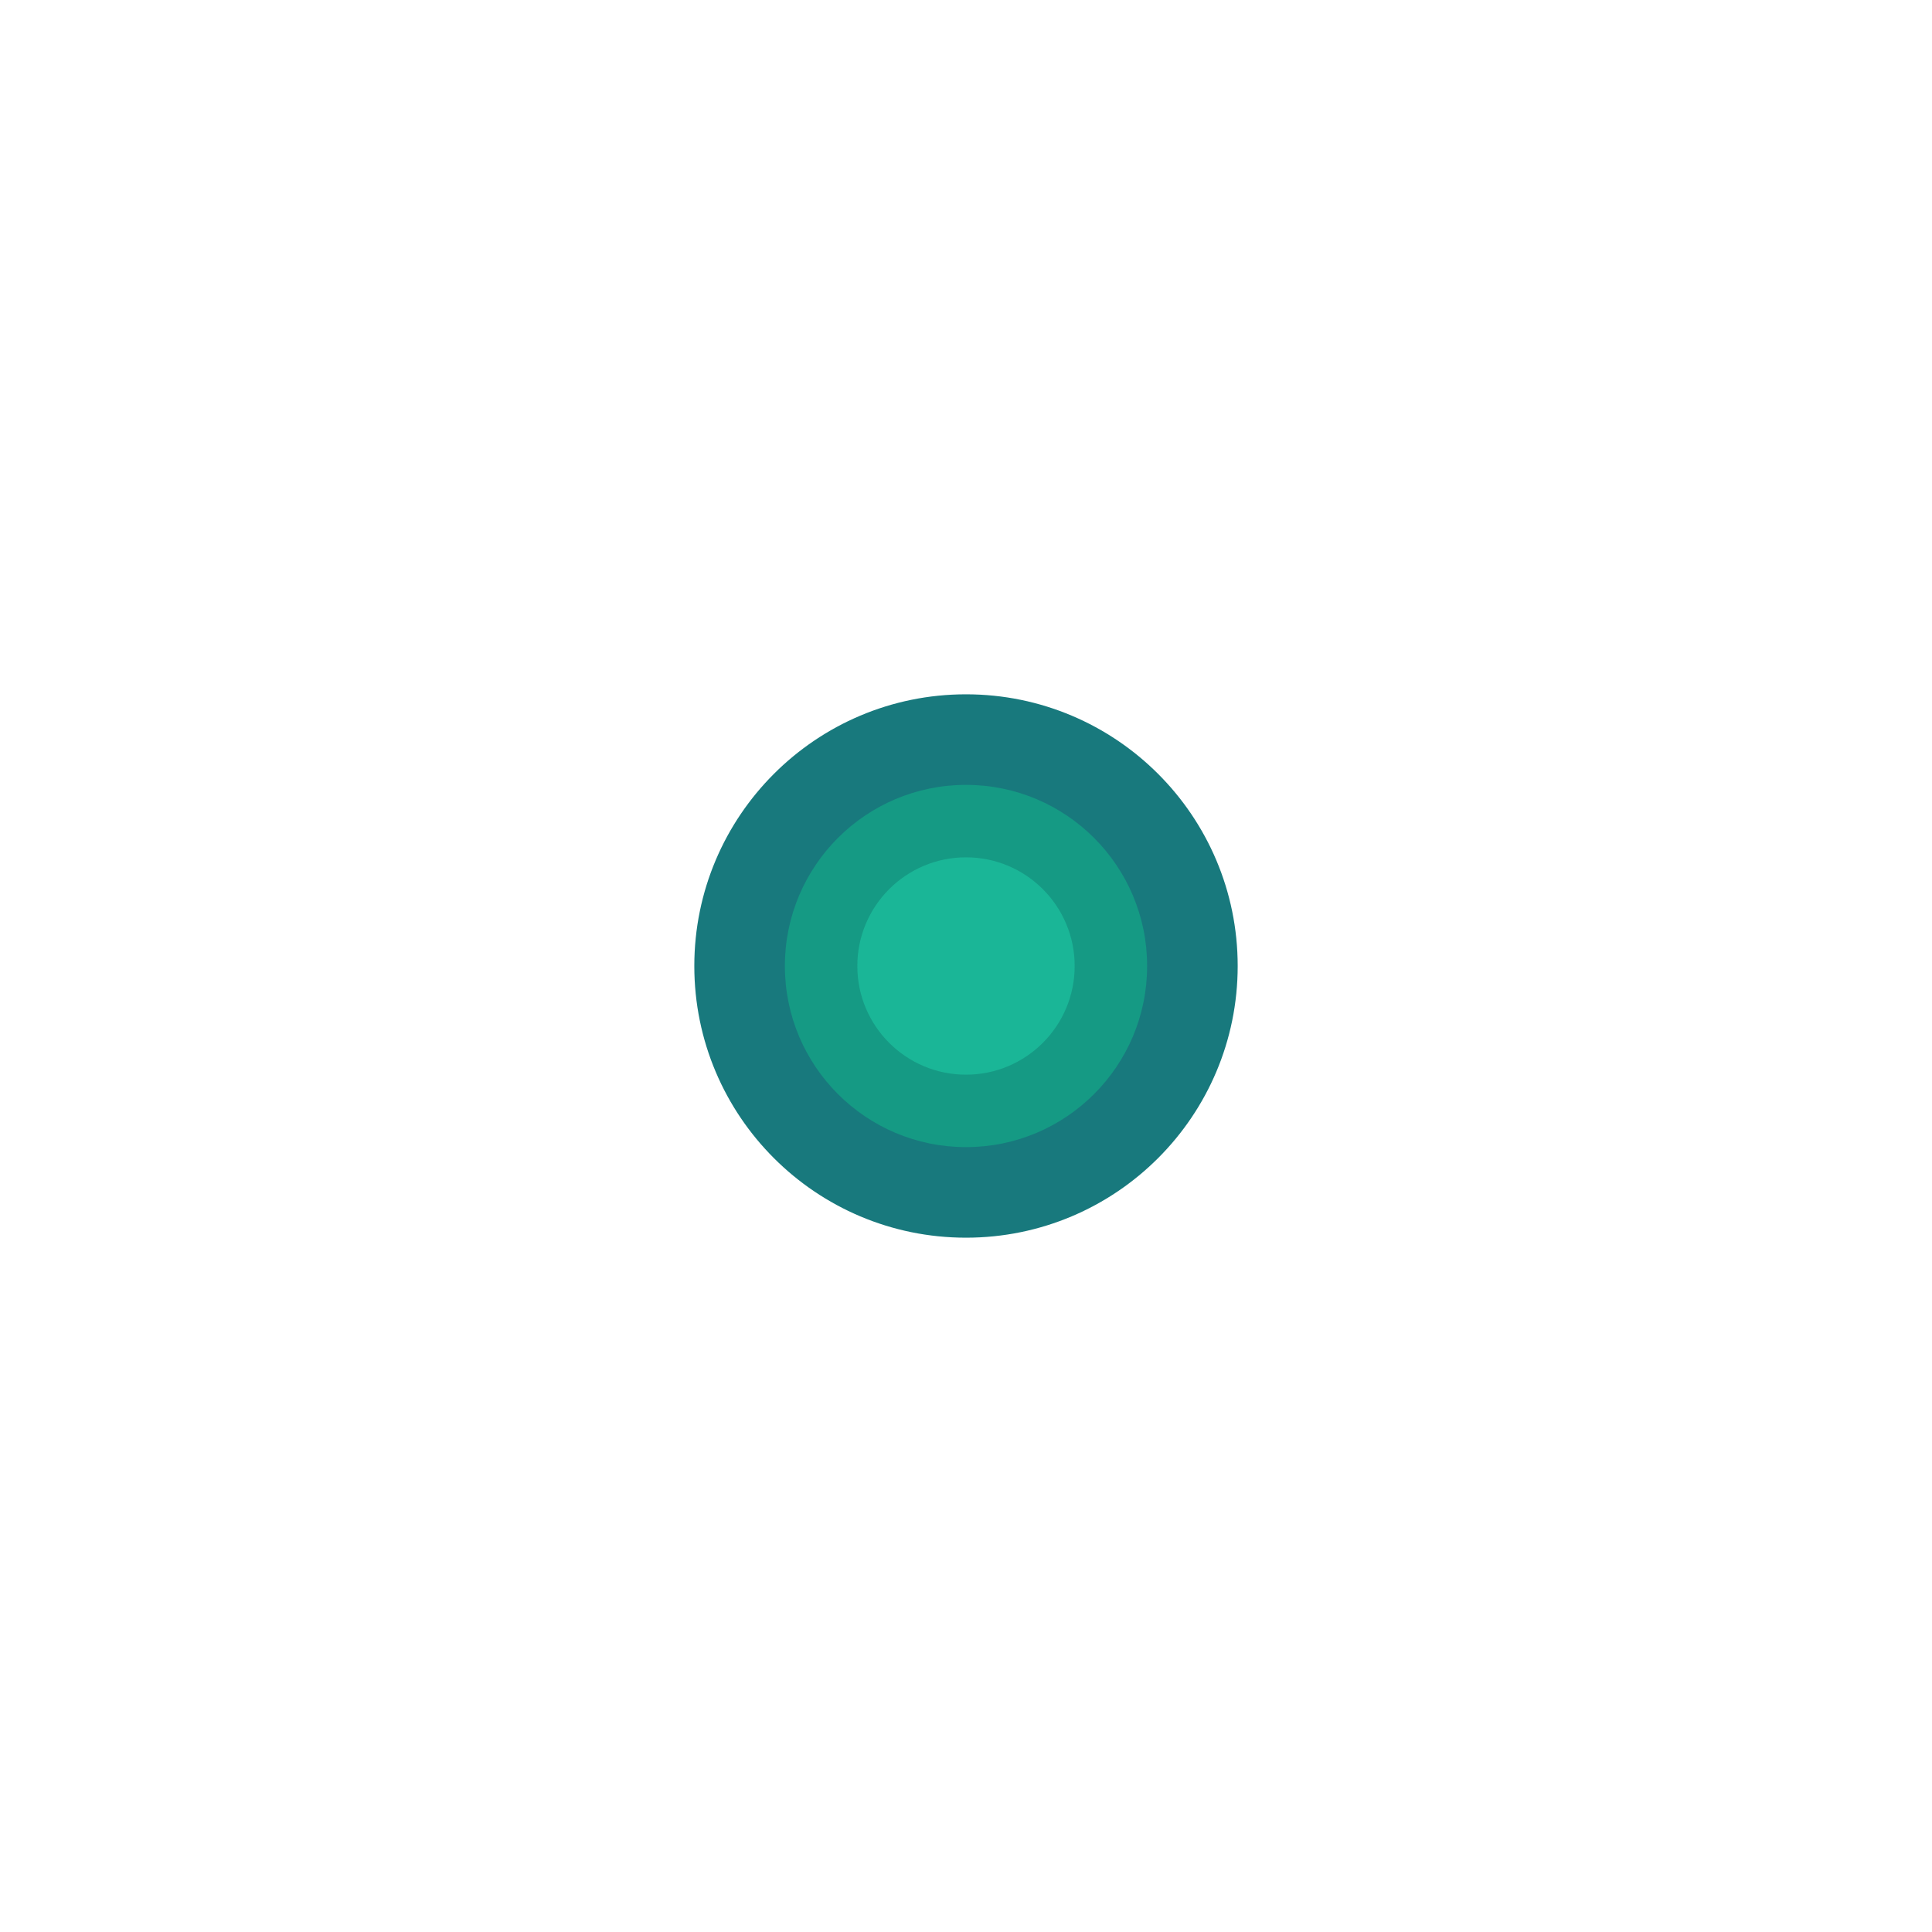
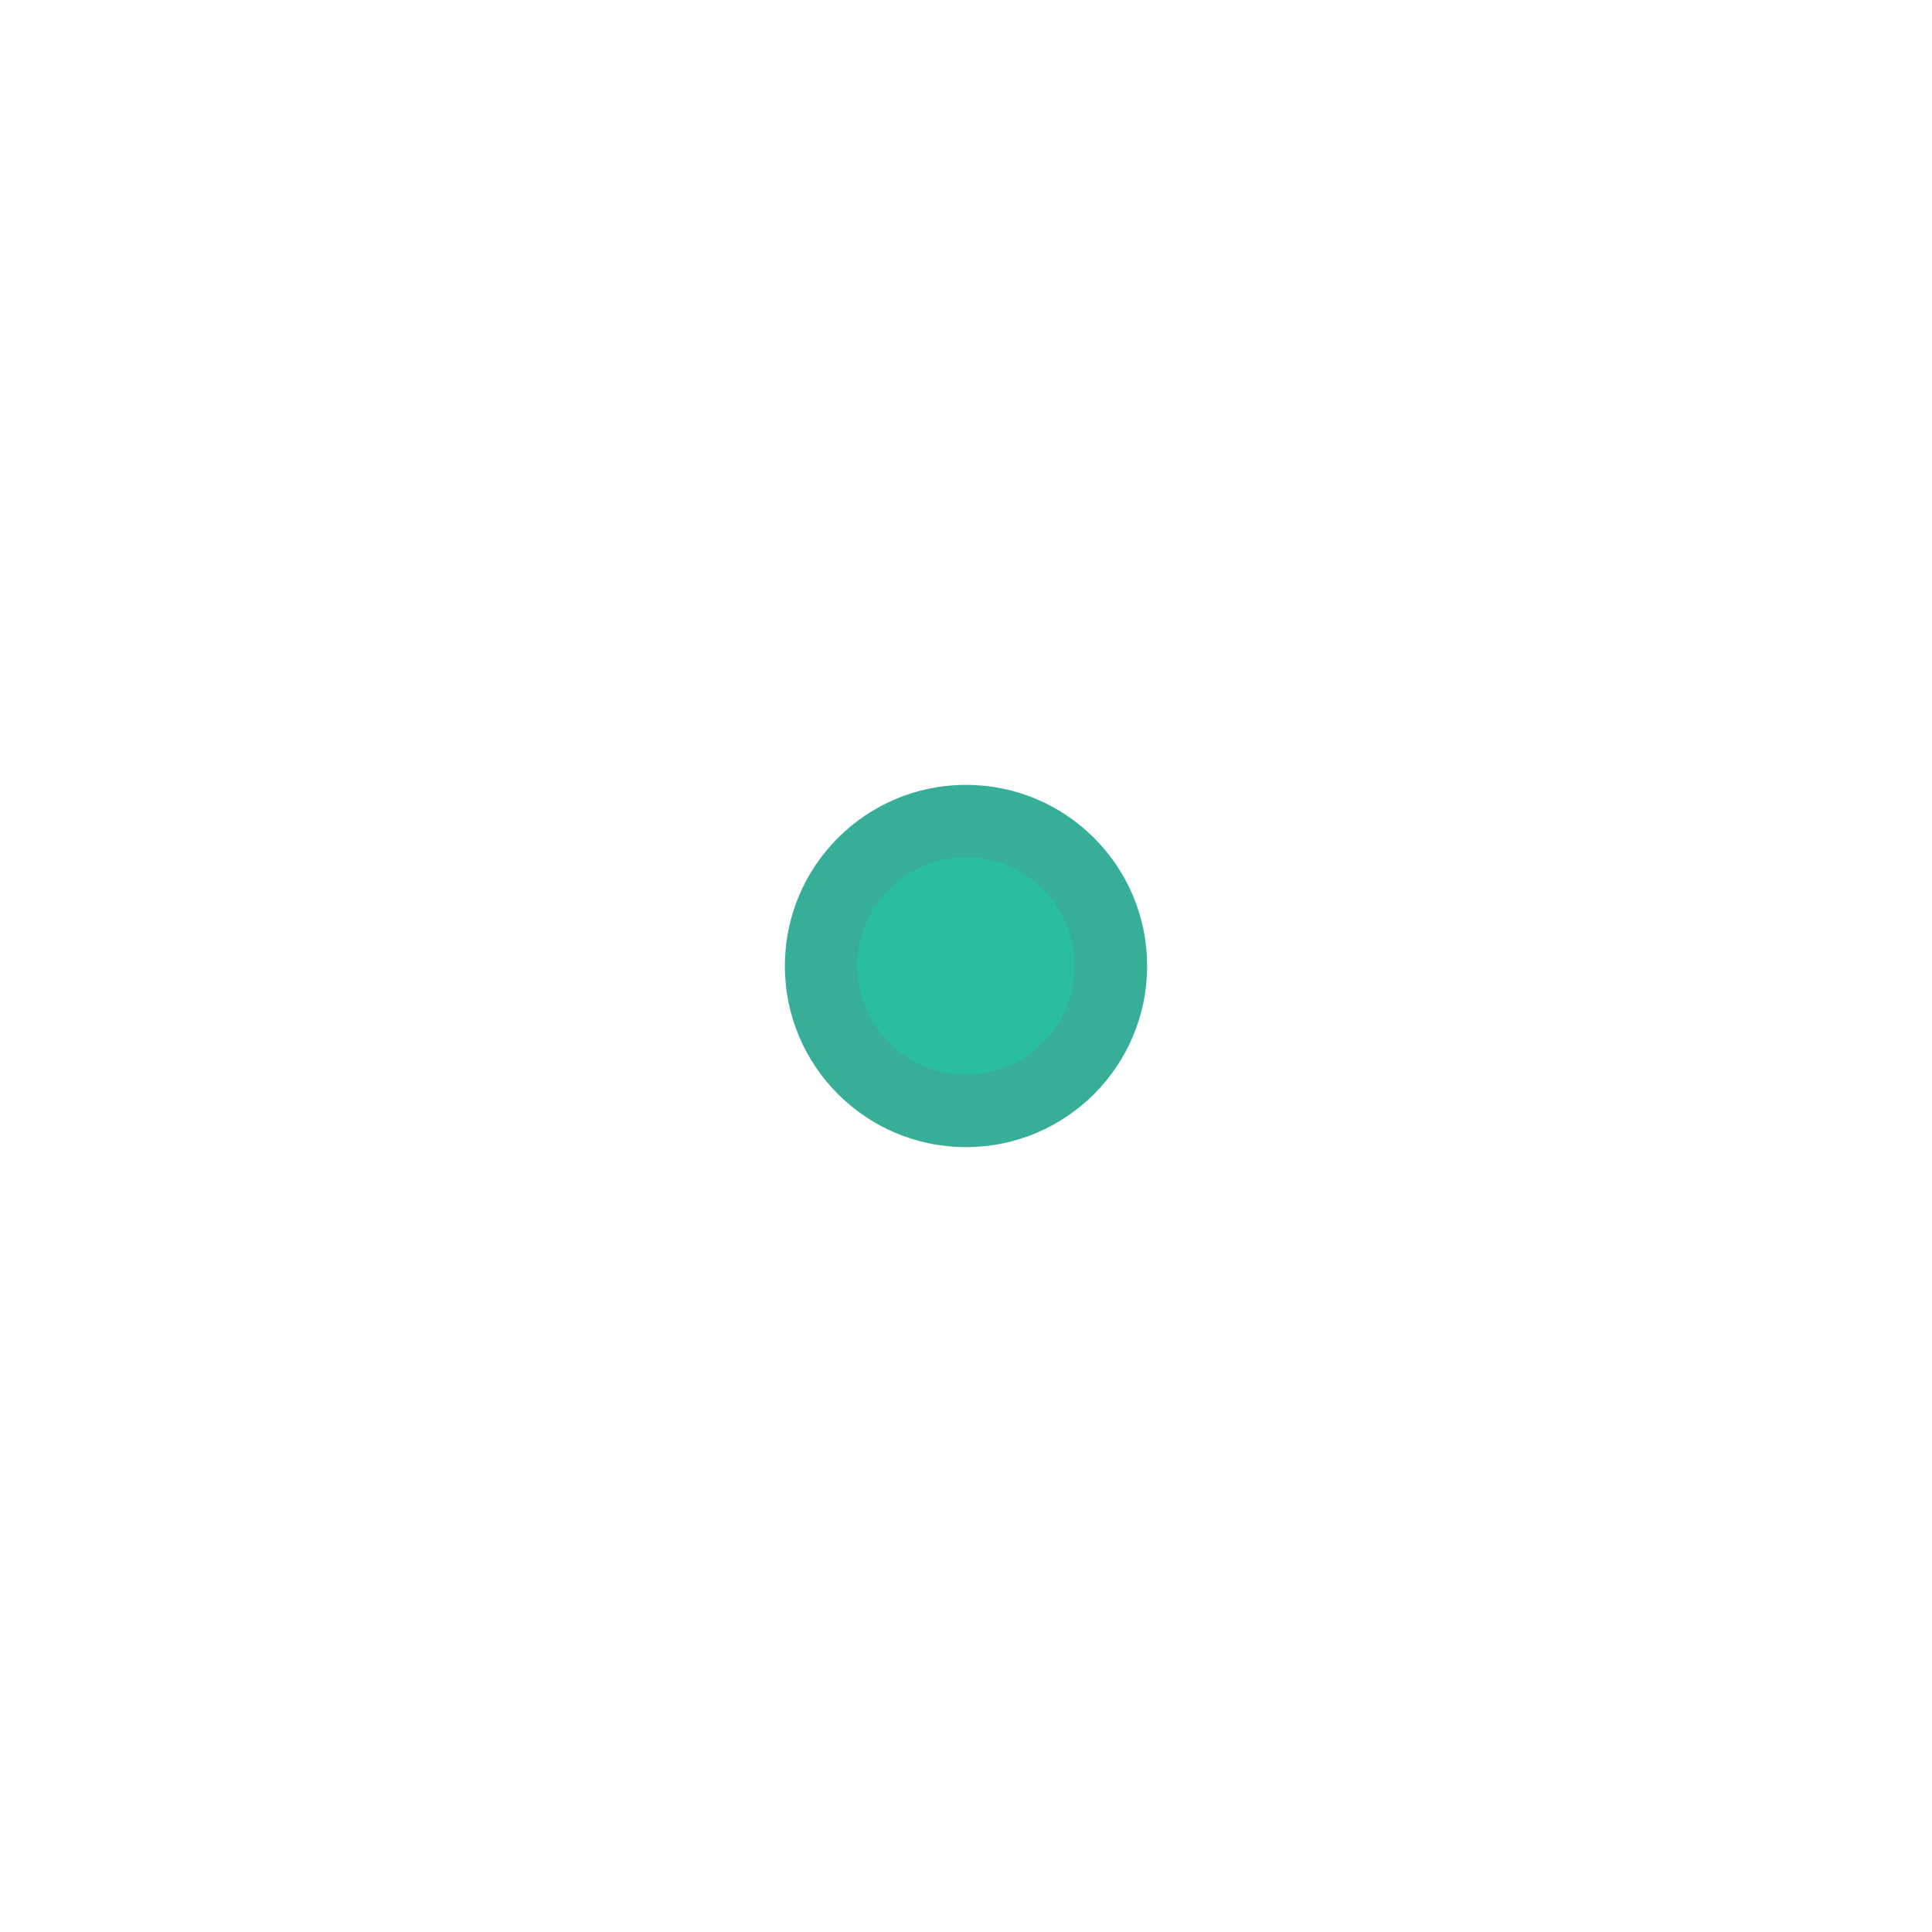
<svg xmlns="http://www.w3.org/2000/svg" width="32" height="32" viewBox="0 0 32 32" fill="none">
-   <circle cx="16" cy="16" r="4.5" fill="#0D7377" opacity="0.95" />
  <circle cx="16" cy="16" r="3" fill="#14A085" opacity="0.85" />
  <circle cx="16" cy="16" r="1.8" fill="#1EC8A3" opacity="0.6" />
</svg>